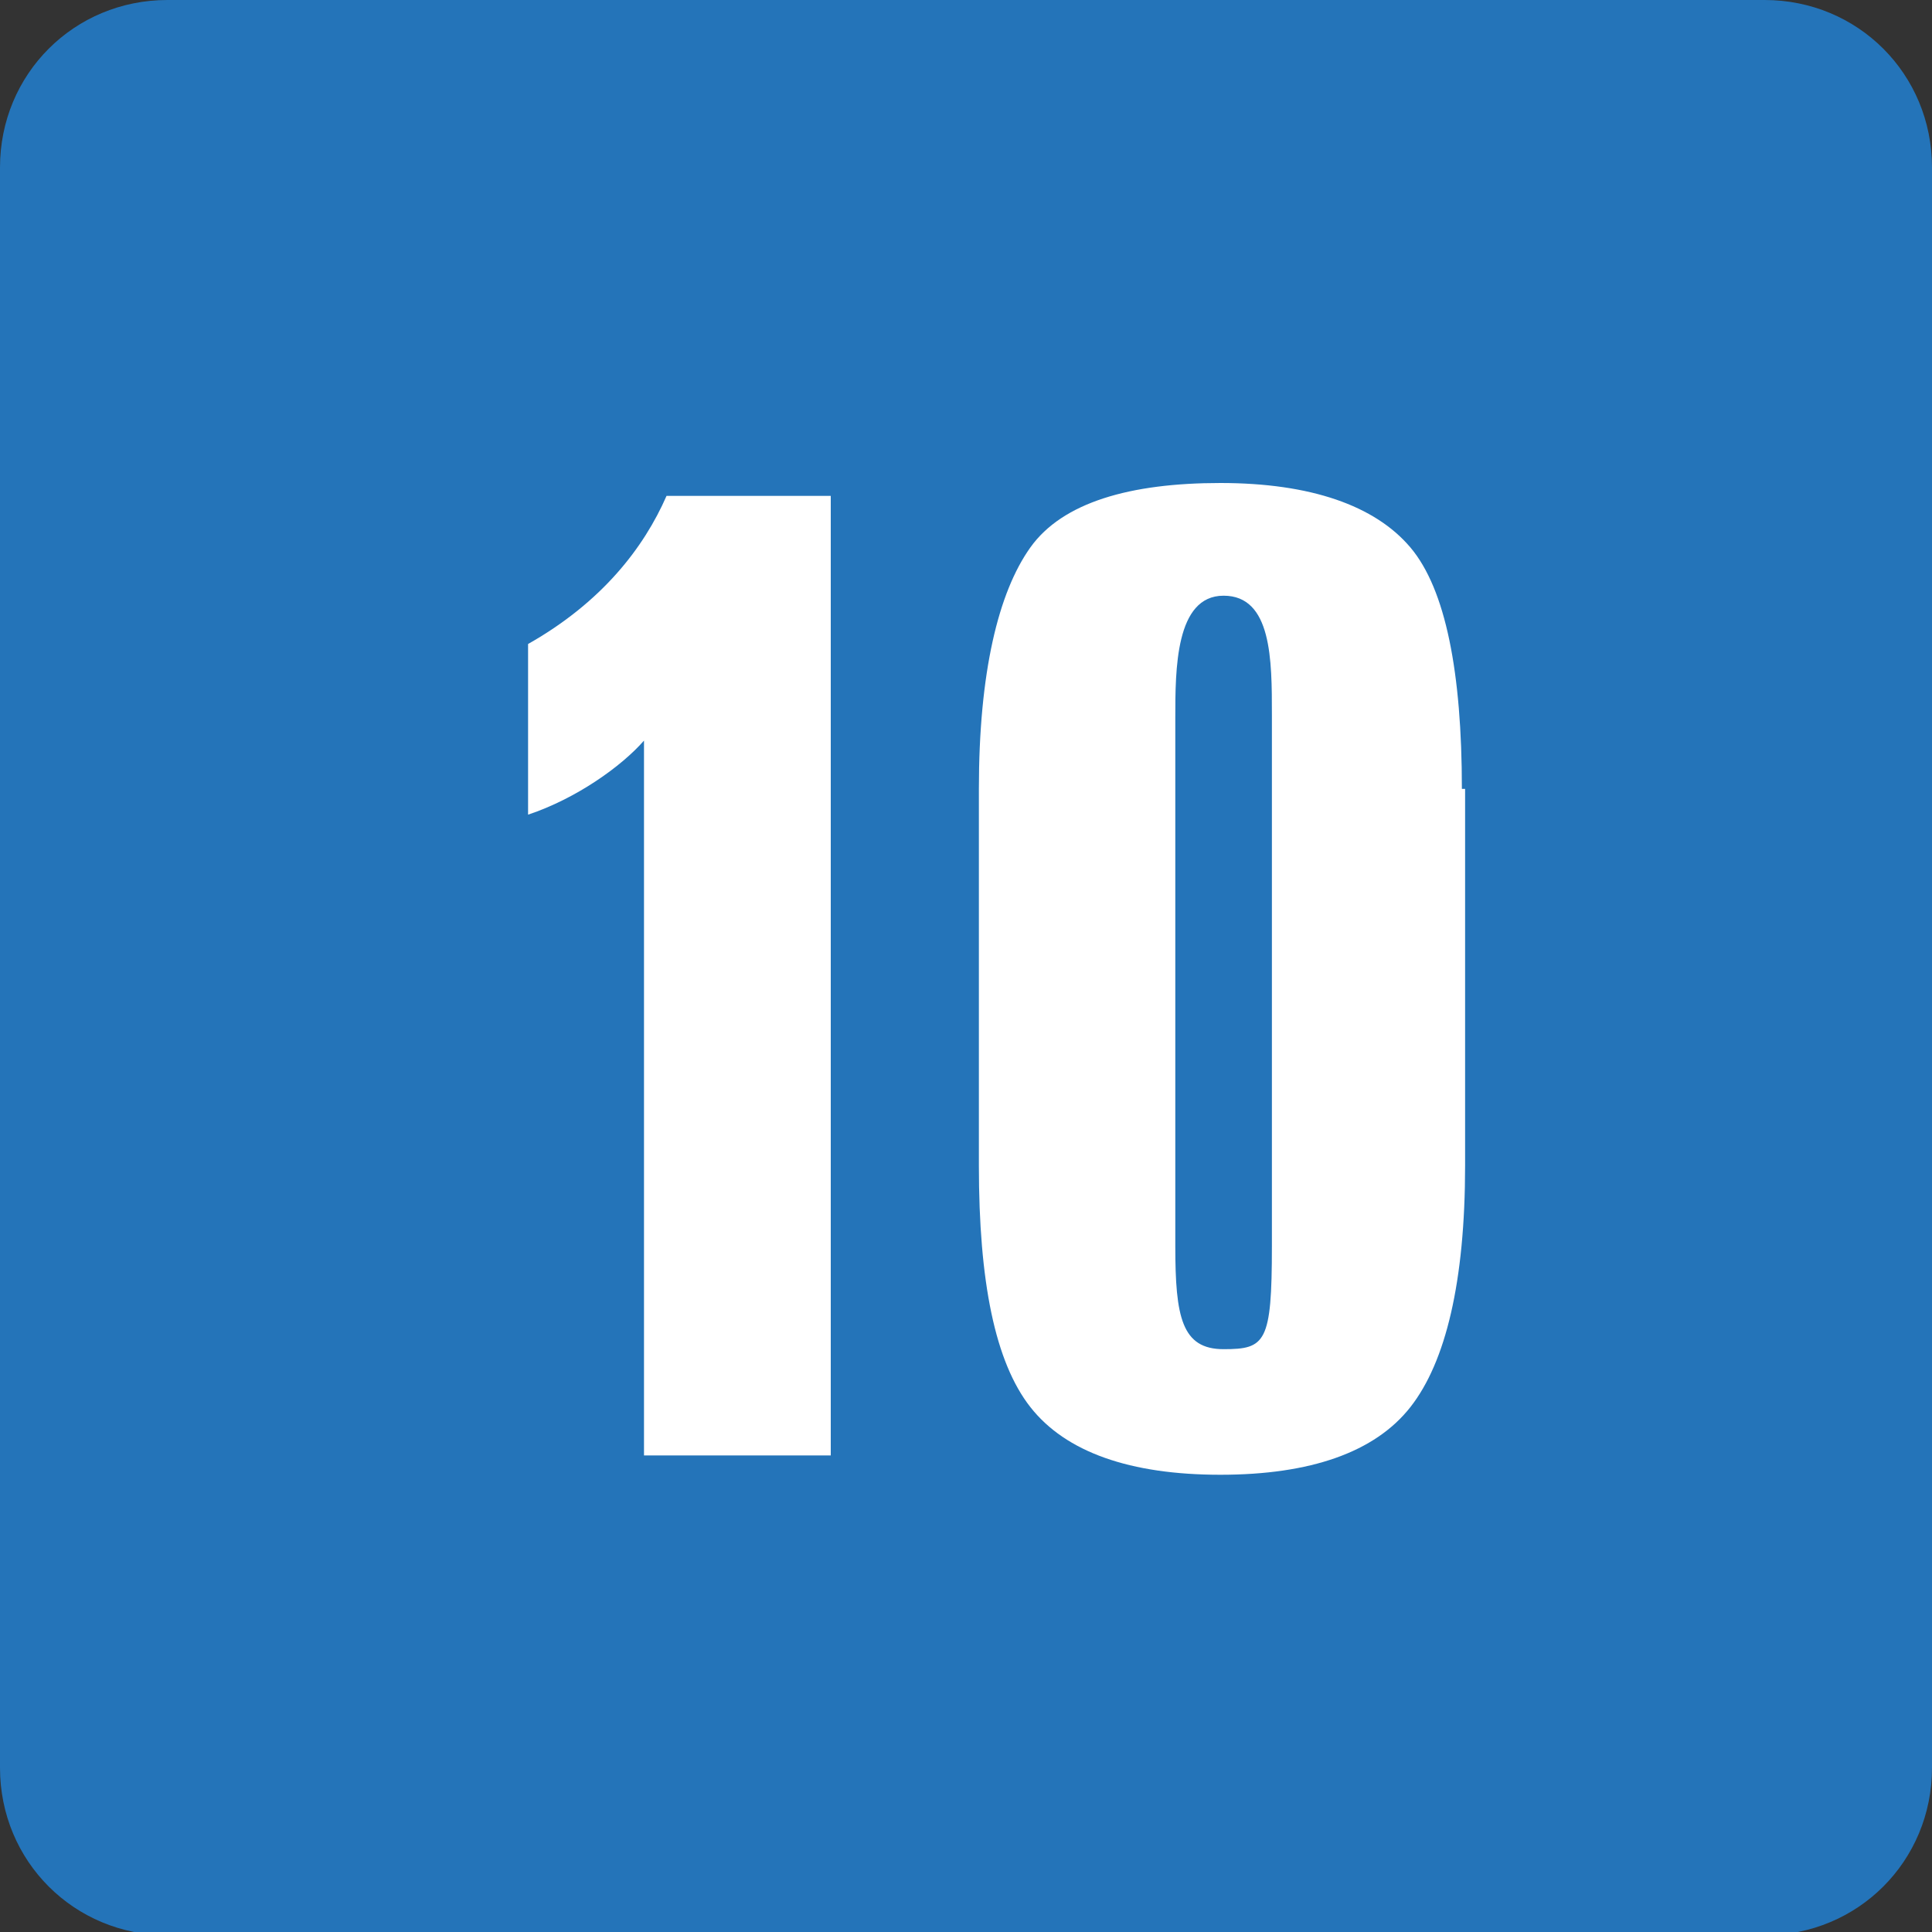
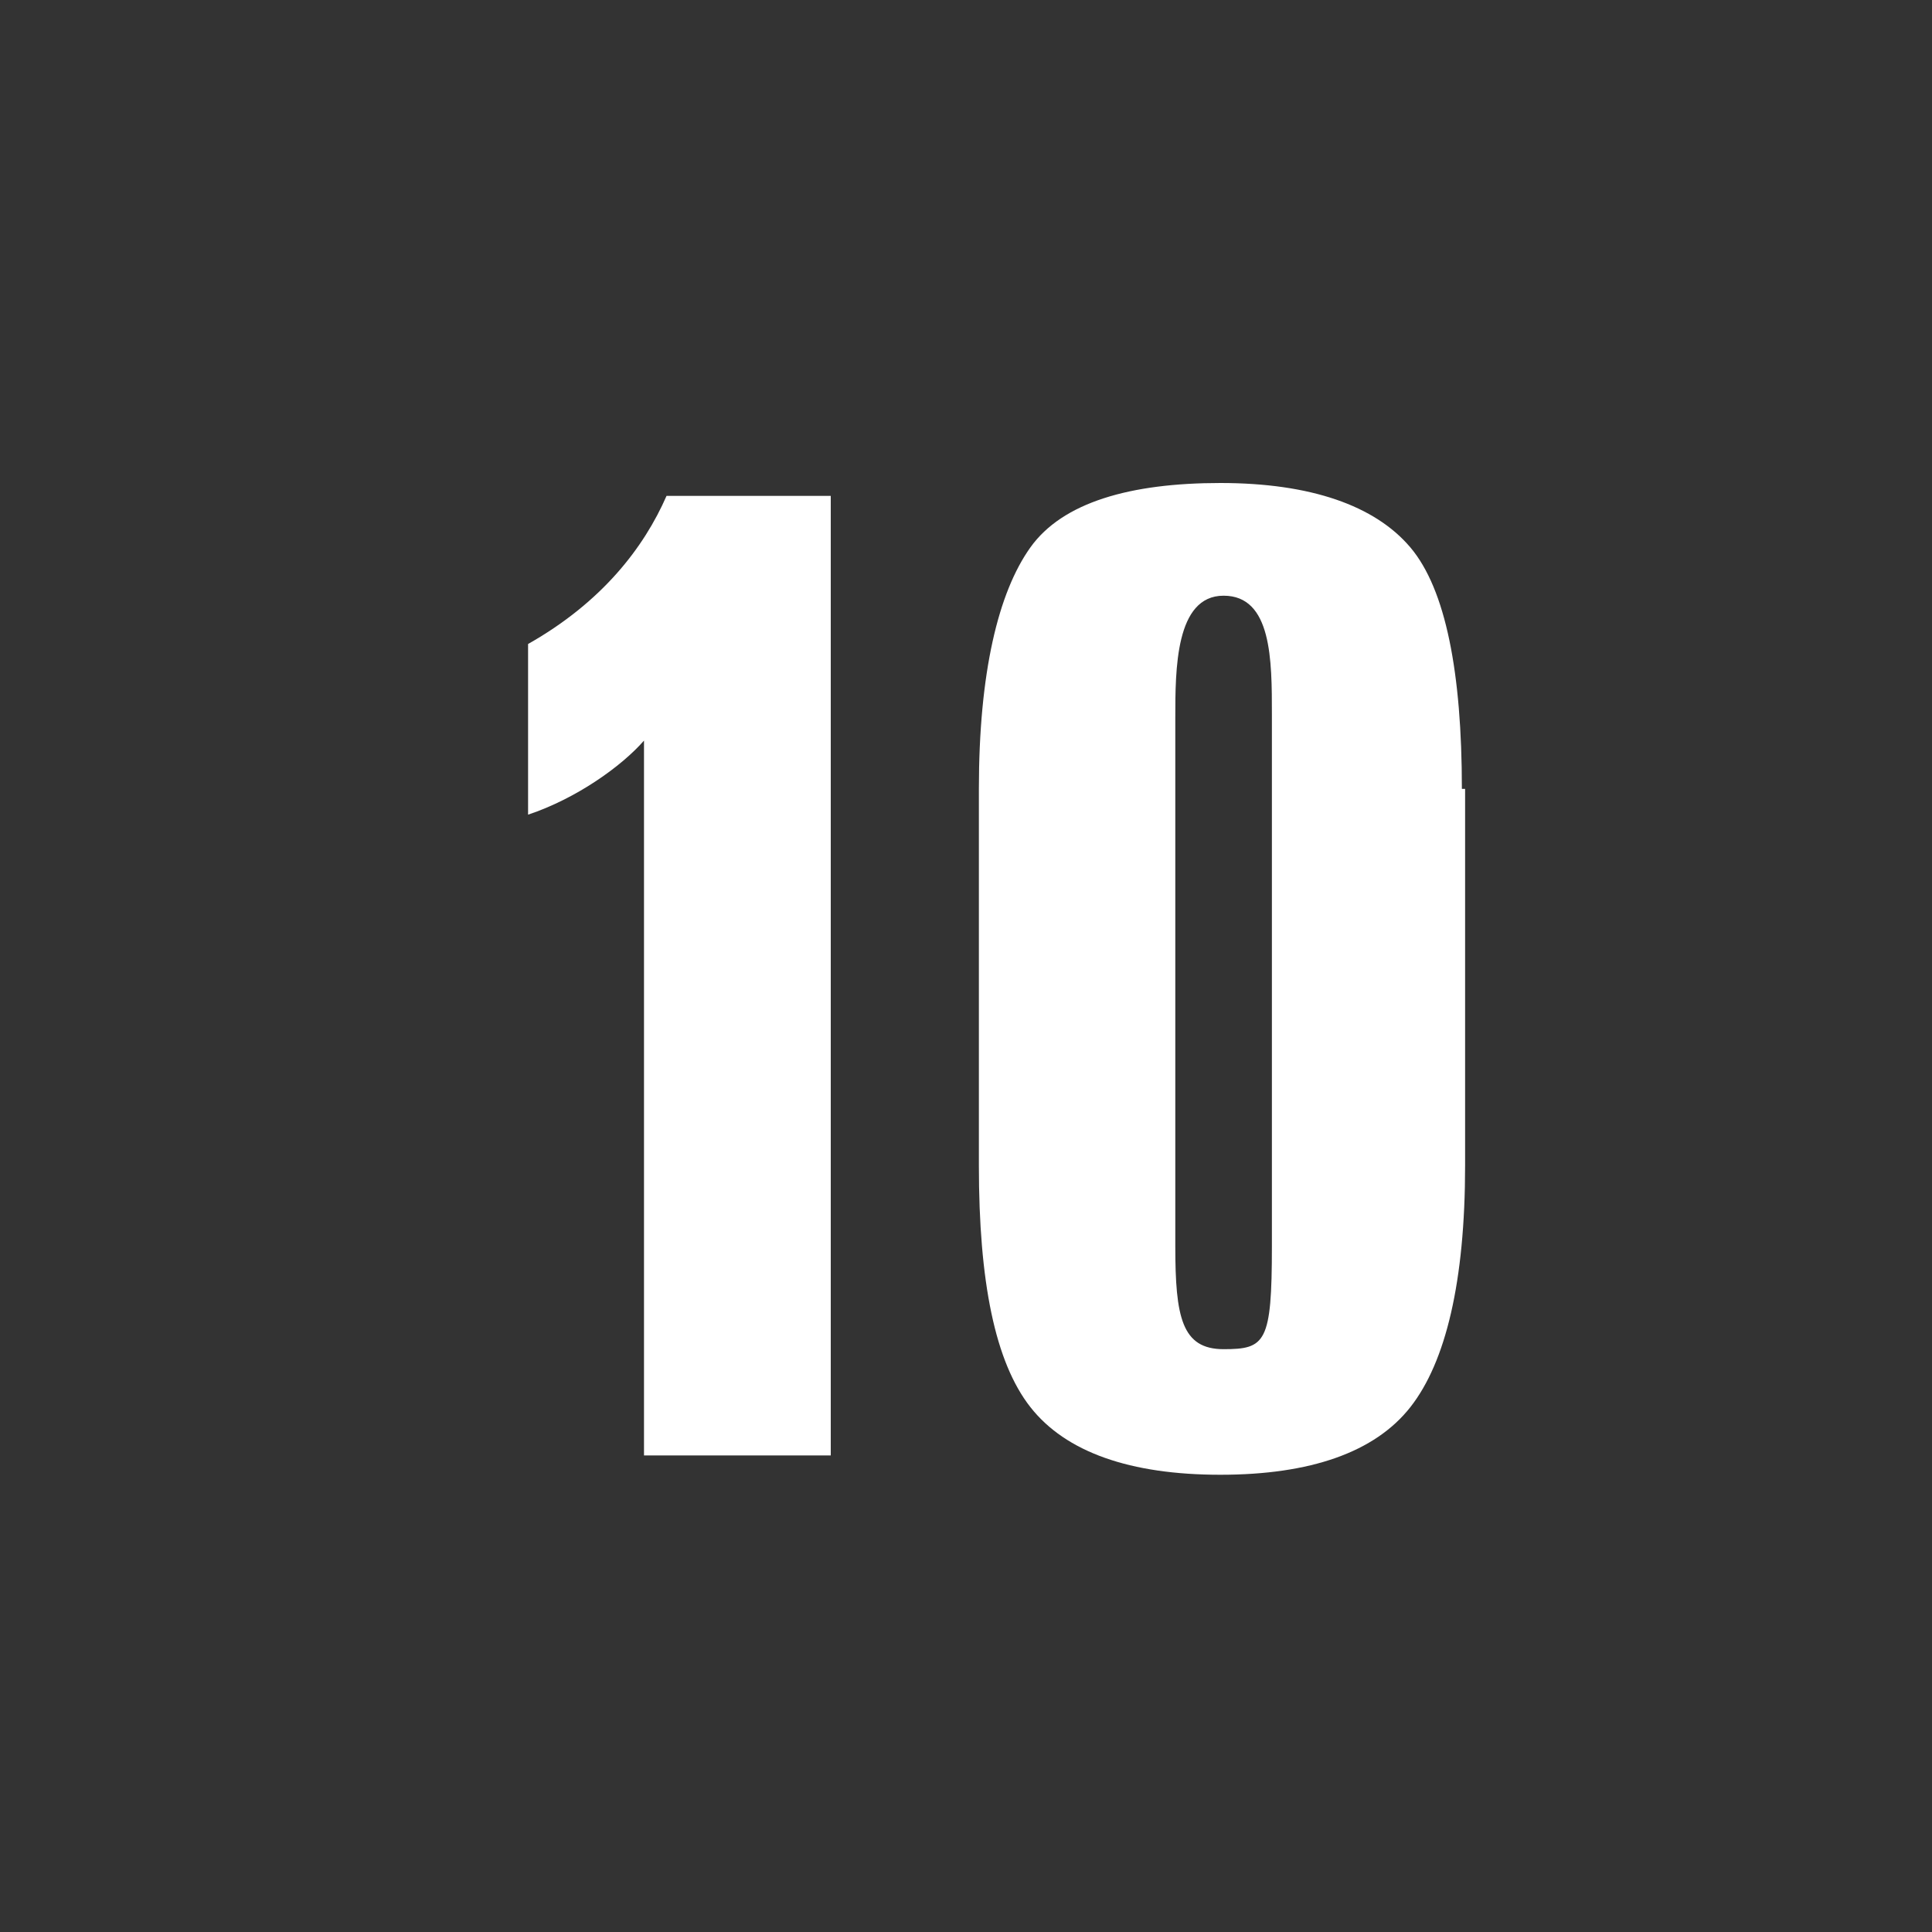
<svg xmlns="http://www.w3.org/2000/svg" id="Layer_1" version="1.1" viewBox="0 0 60 60">
  <rect x="0" y="0" width="60" height="60" fill="#333333" stroke="none" />
  <defs>
    <style>
      .st0 {
        fill: #fff;
      }

      .st1 {
        fill: #2474b9;
      }
    </style>
  </defs>
-   <path class="st1" d="M5.2,0h49.6c2.9,0,5.2,2.3,5.2,5.2v49.7c0,2.9-2.3,5.2-5.2,5.2H5.2c-2.9,0-5.2-2.3-5.2-5.2V5.2C0,2.3,2.3,0,5.2,0Z" />
  <path class="st0" d="M20.7,15.4h5.1v29.8h-5.8v-22.2c-.7.8-2.1,1.8-3.6,2.3v-5.3c2.3-1.3,3.6-3,4.3-4.6h0ZM45.5,24.5v11.7c0,3.6-.6,6.1-1.7,7.5s-3.1,2.1-5.9,2.1-4.8-.7-5.9-2.1-1.6-3.9-1.6-7.5v-11.7c0-3.6.6-6.1,1.6-7.5s3.1-2,5.9-2,4.8.7,5.9,2,1.6,3.9,1.6,7.5h0ZM39.5,22.2c0-1.7,0-3.7-1.5-3.7s-1.5,2.3-1.5,3.8v16.4c0,2.2.2,3.2,1.5,3.2s1.5-.2,1.5-3.2v-16.6h0Z" />
</svg>